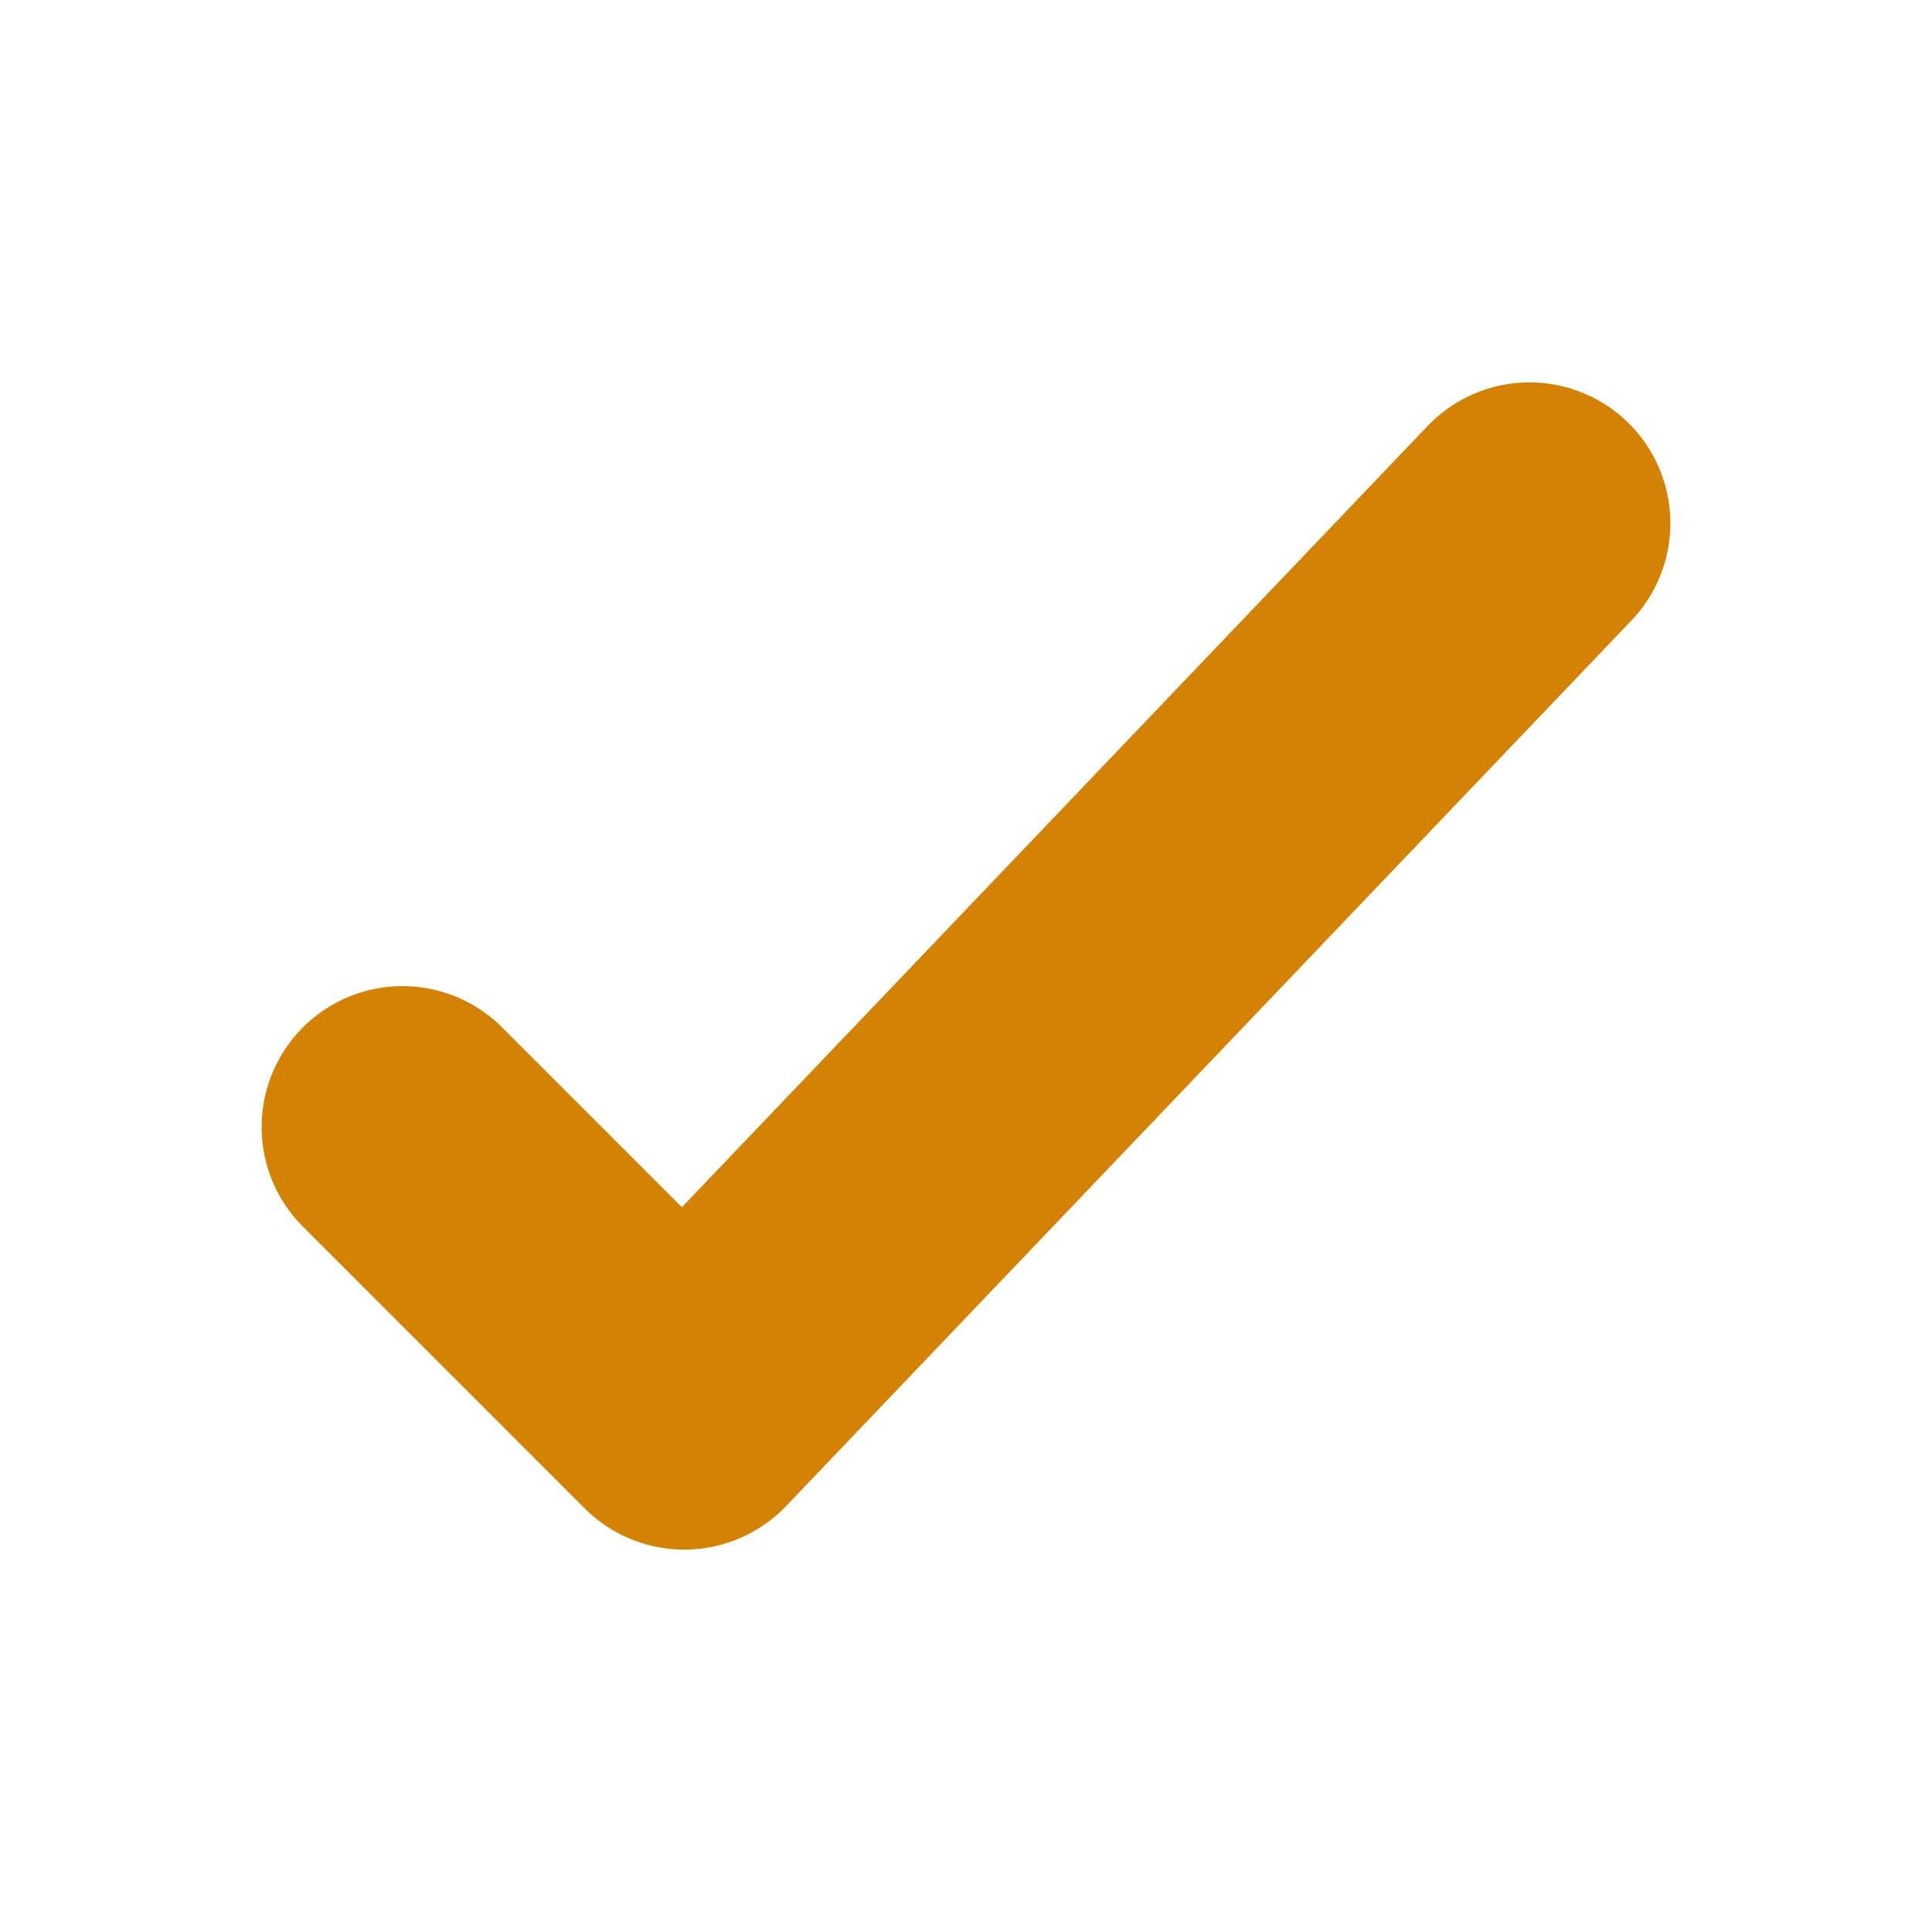
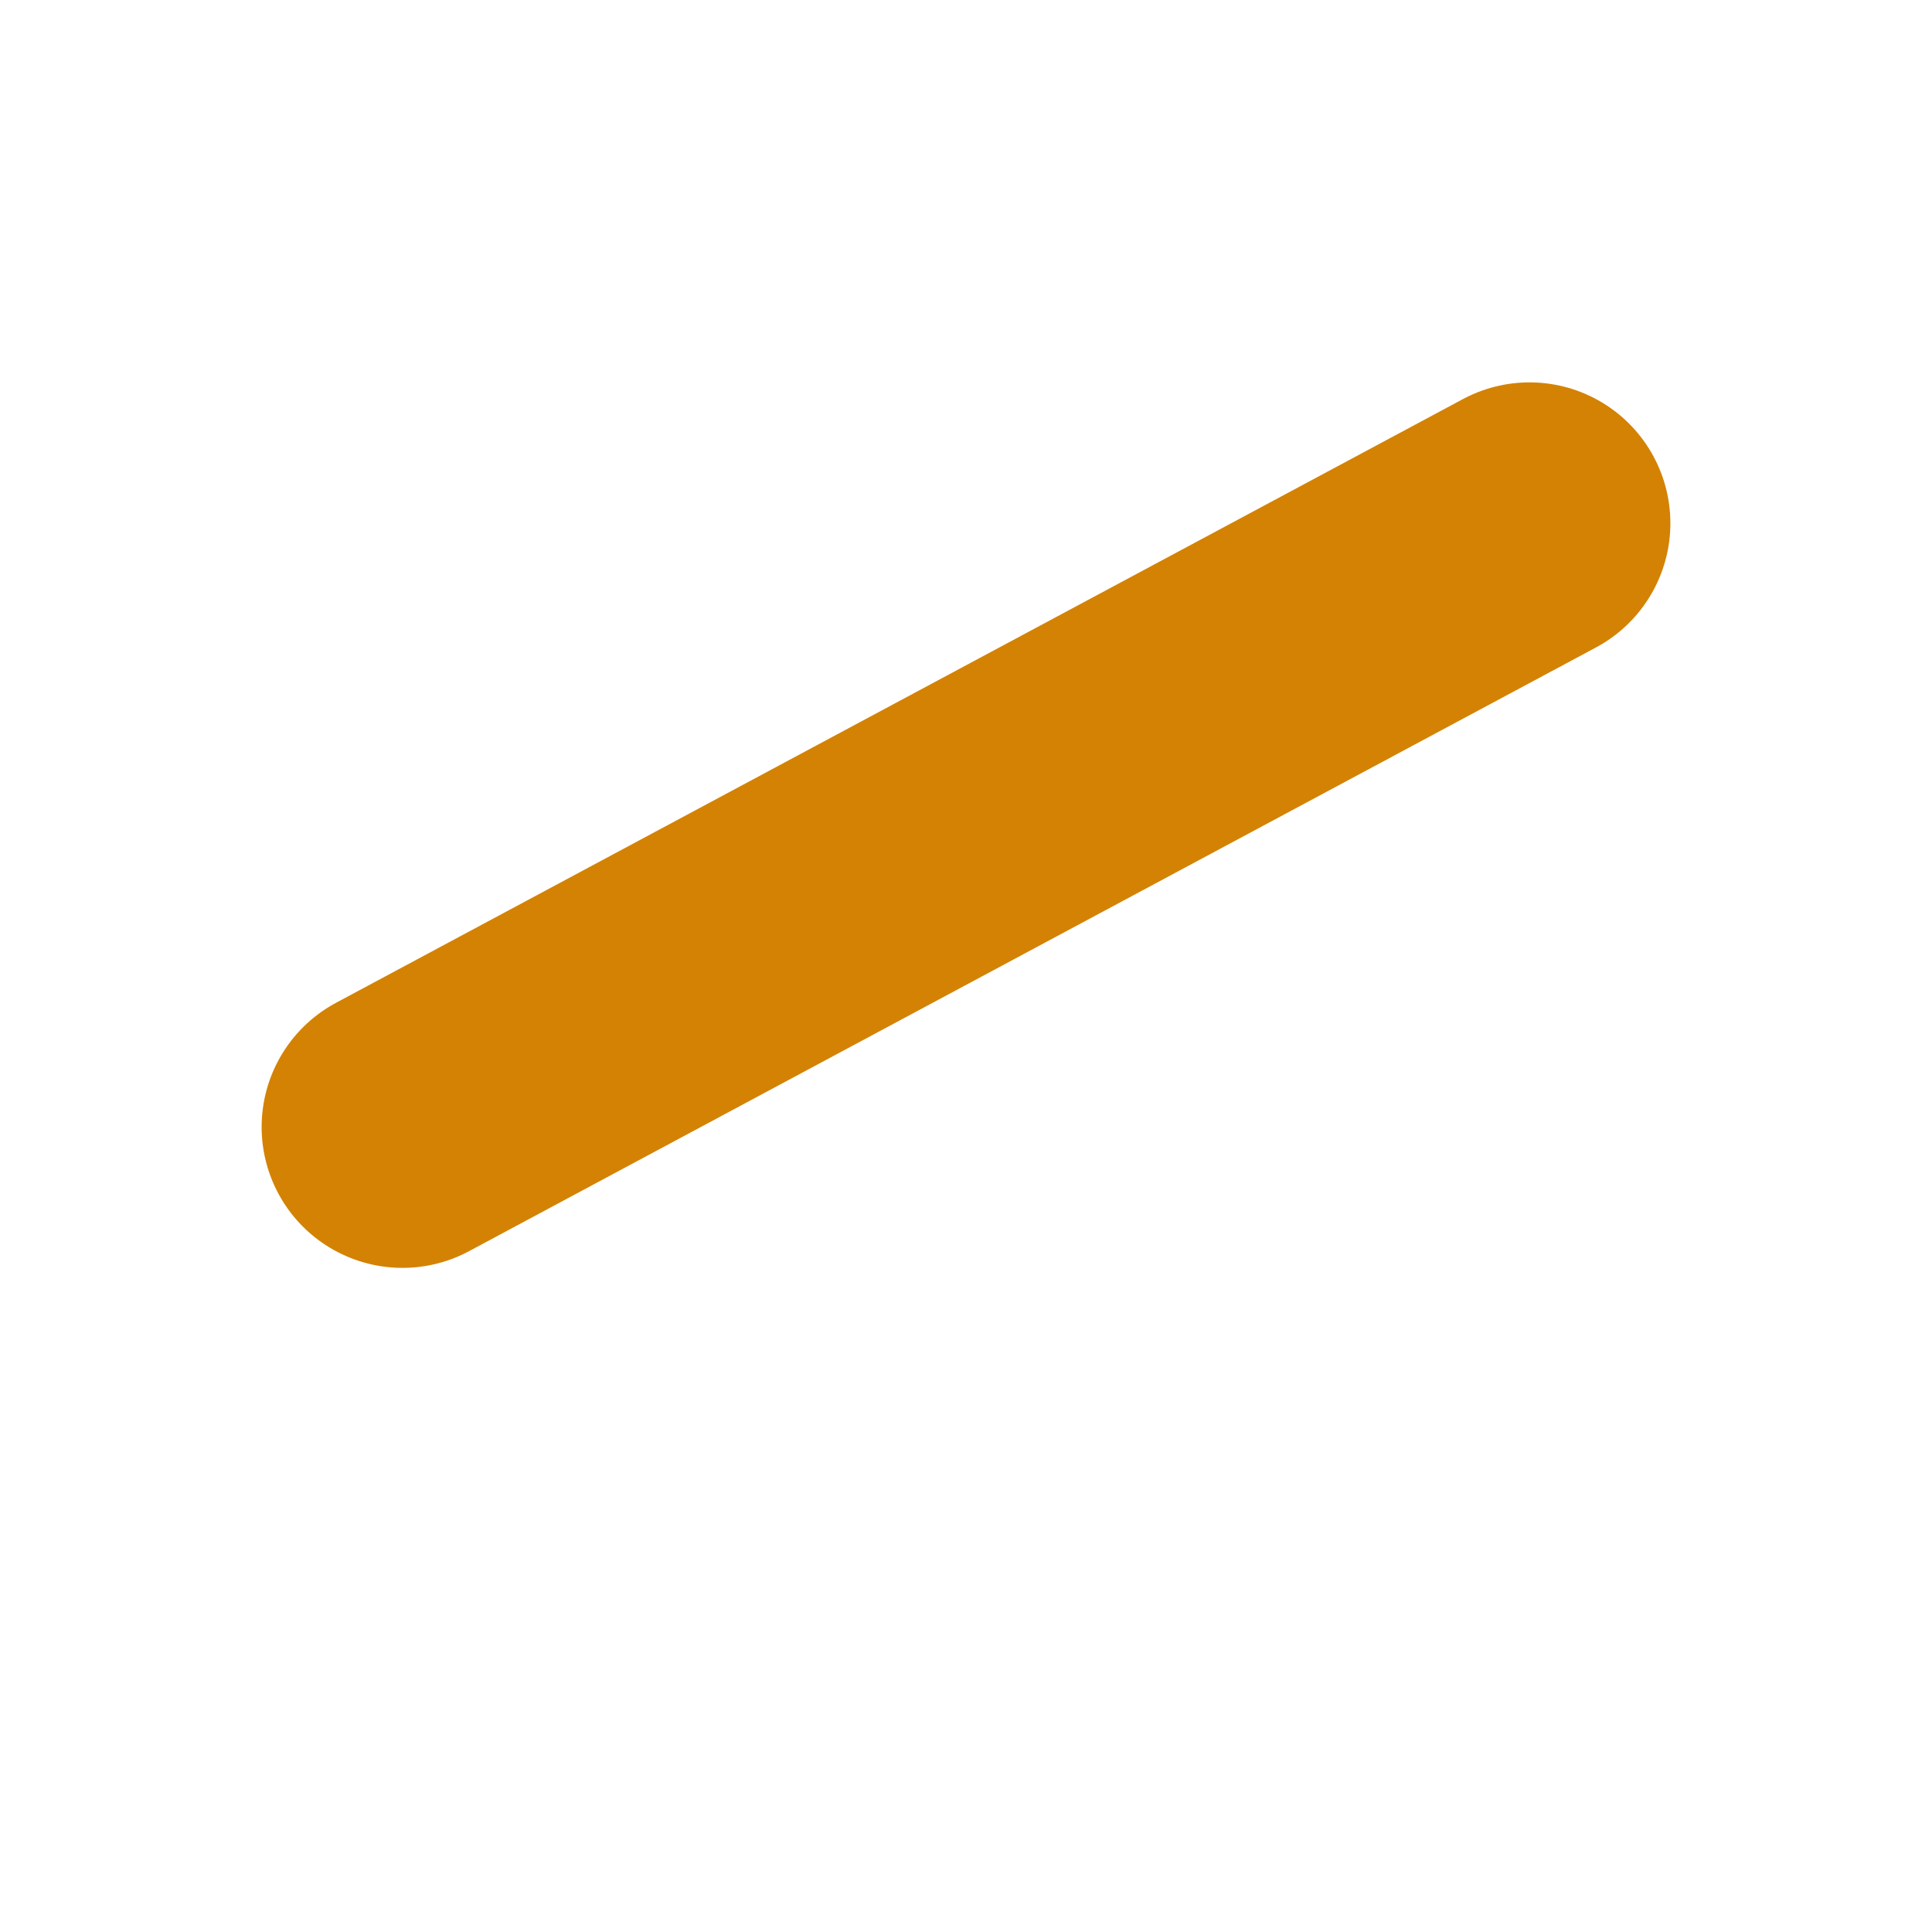
<svg xmlns="http://www.w3.org/2000/svg" width="24" height="24" viewBox="0 0 24 24" fill="none">
-   <path d="M5 14L8.5 17.5L19 6.5" stroke="#D48203" stroke-width="3.5" stroke-linecap="round" stroke-linejoin="round" />
+   <path d="M5 14L19 6.5" stroke="#D48203" stroke-width="3.5" stroke-linecap="round" stroke-linejoin="round" />
</svg>